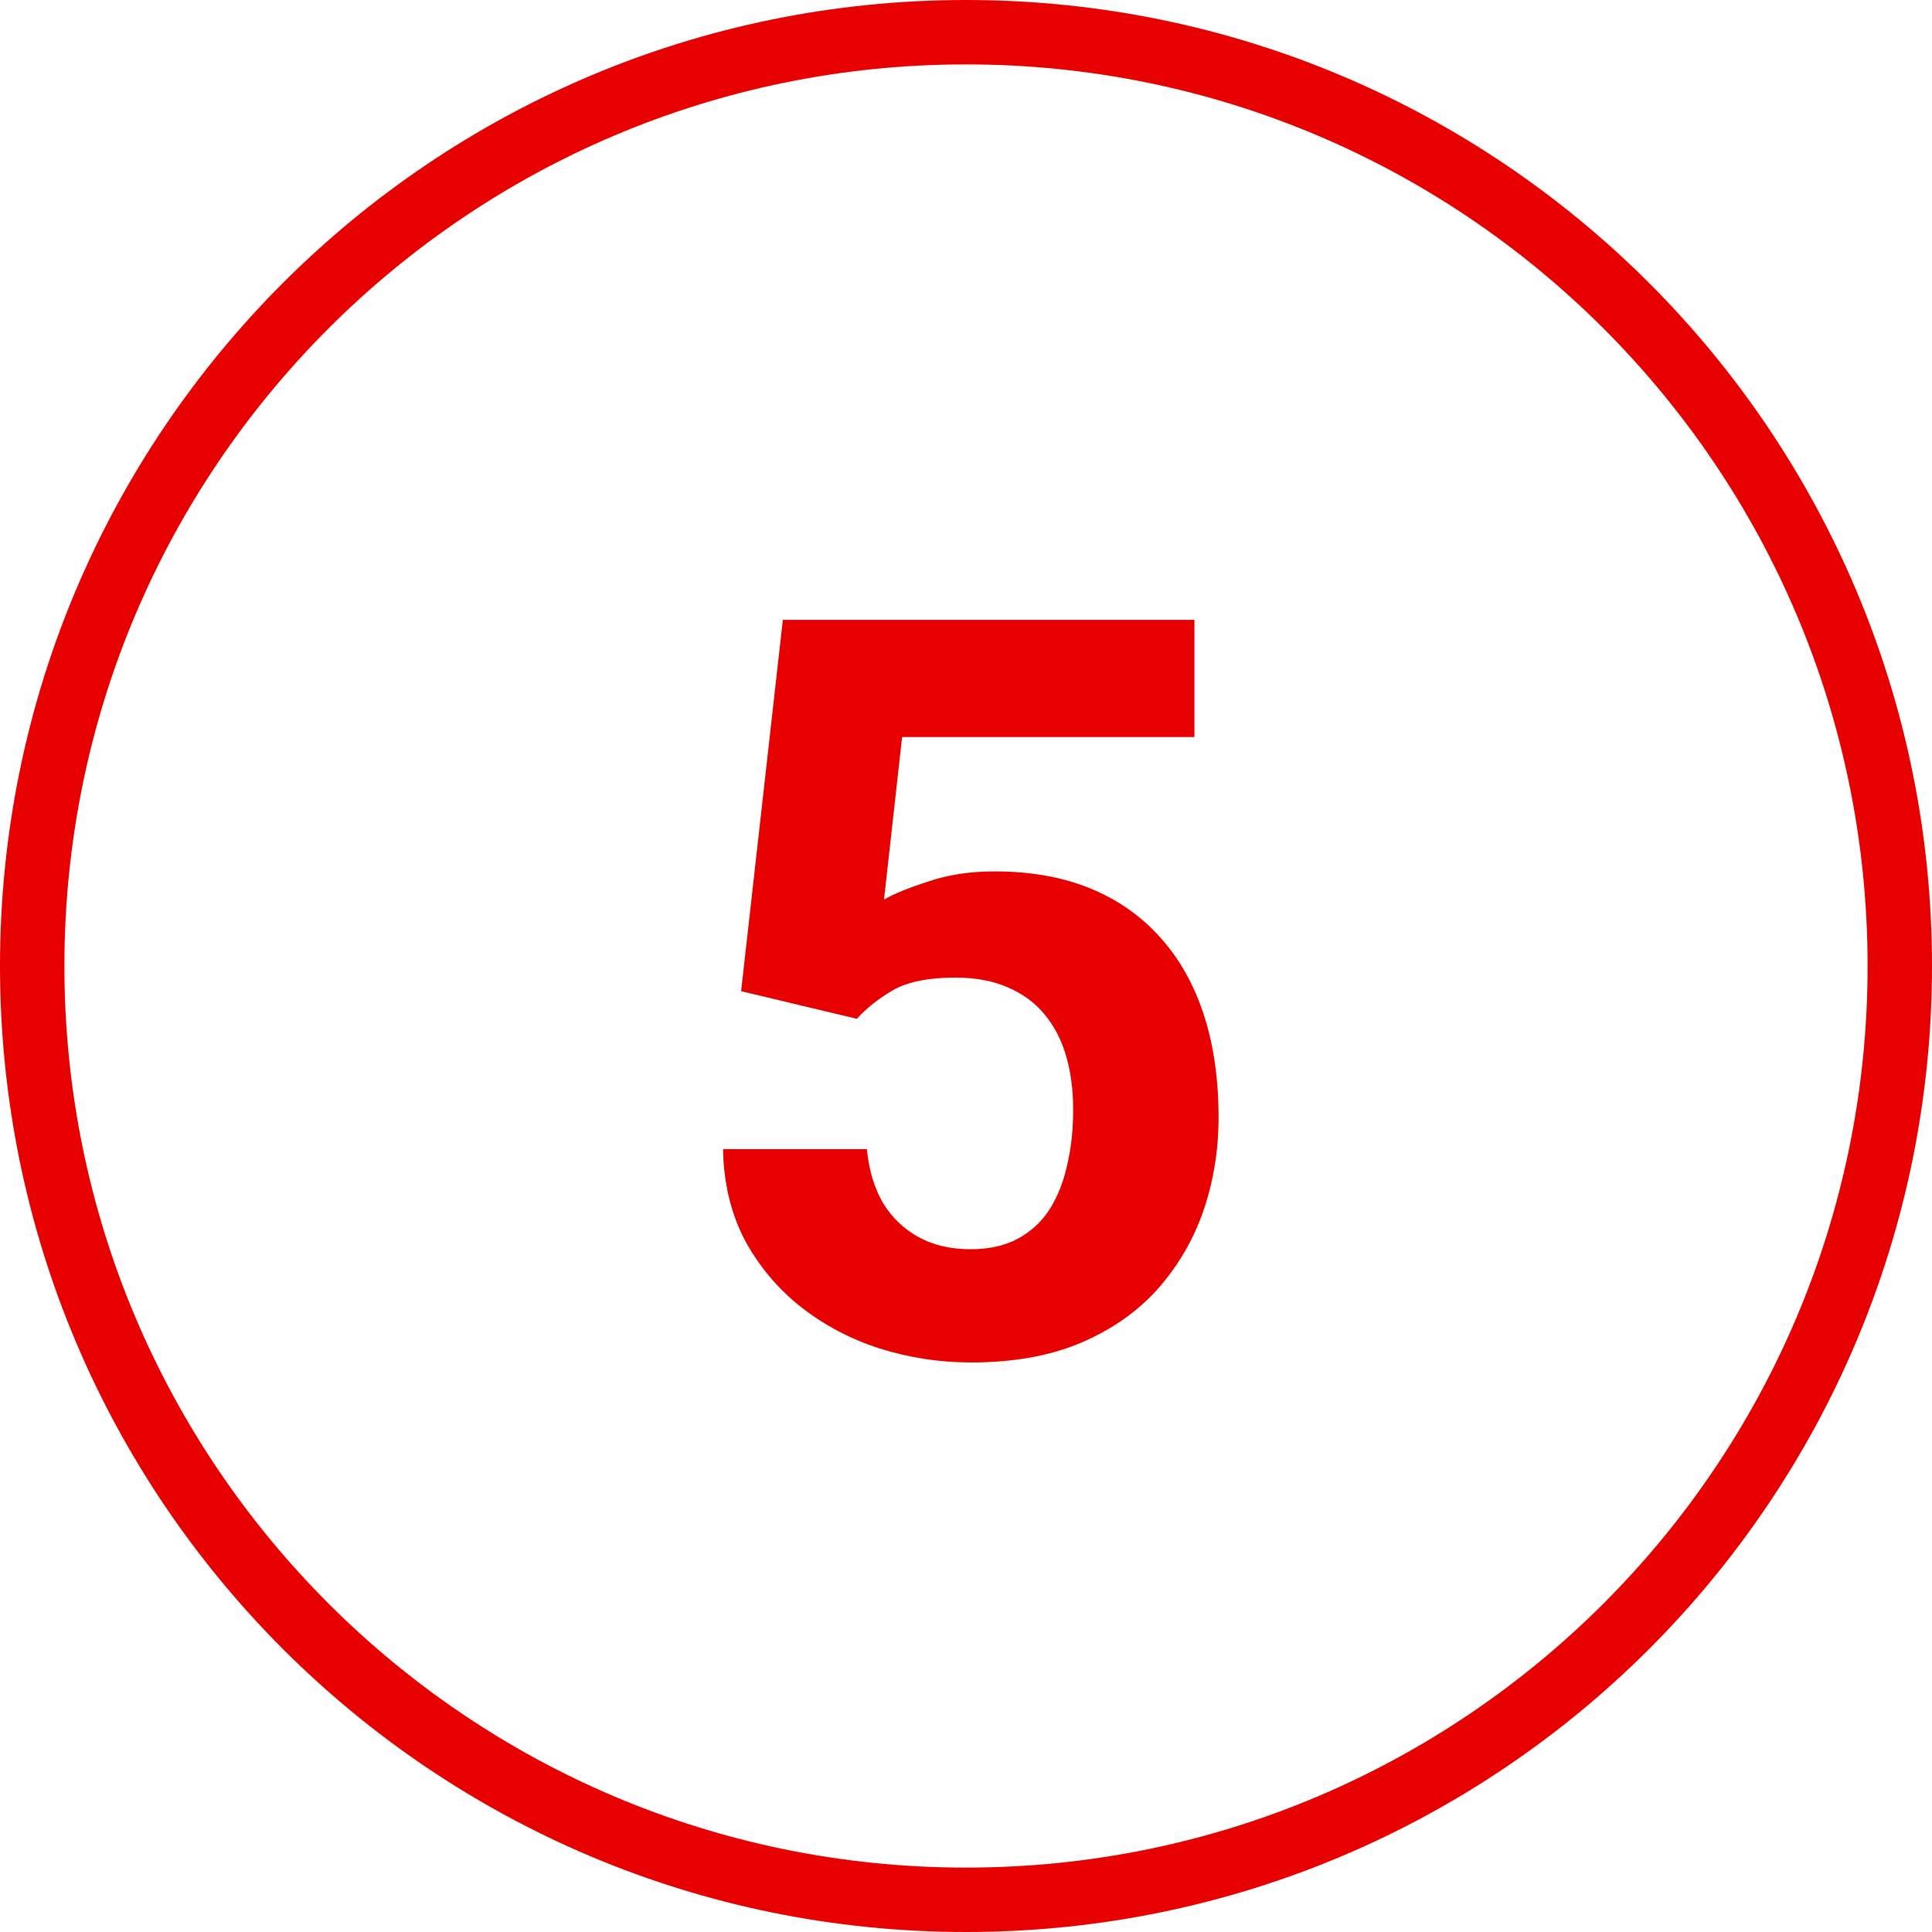
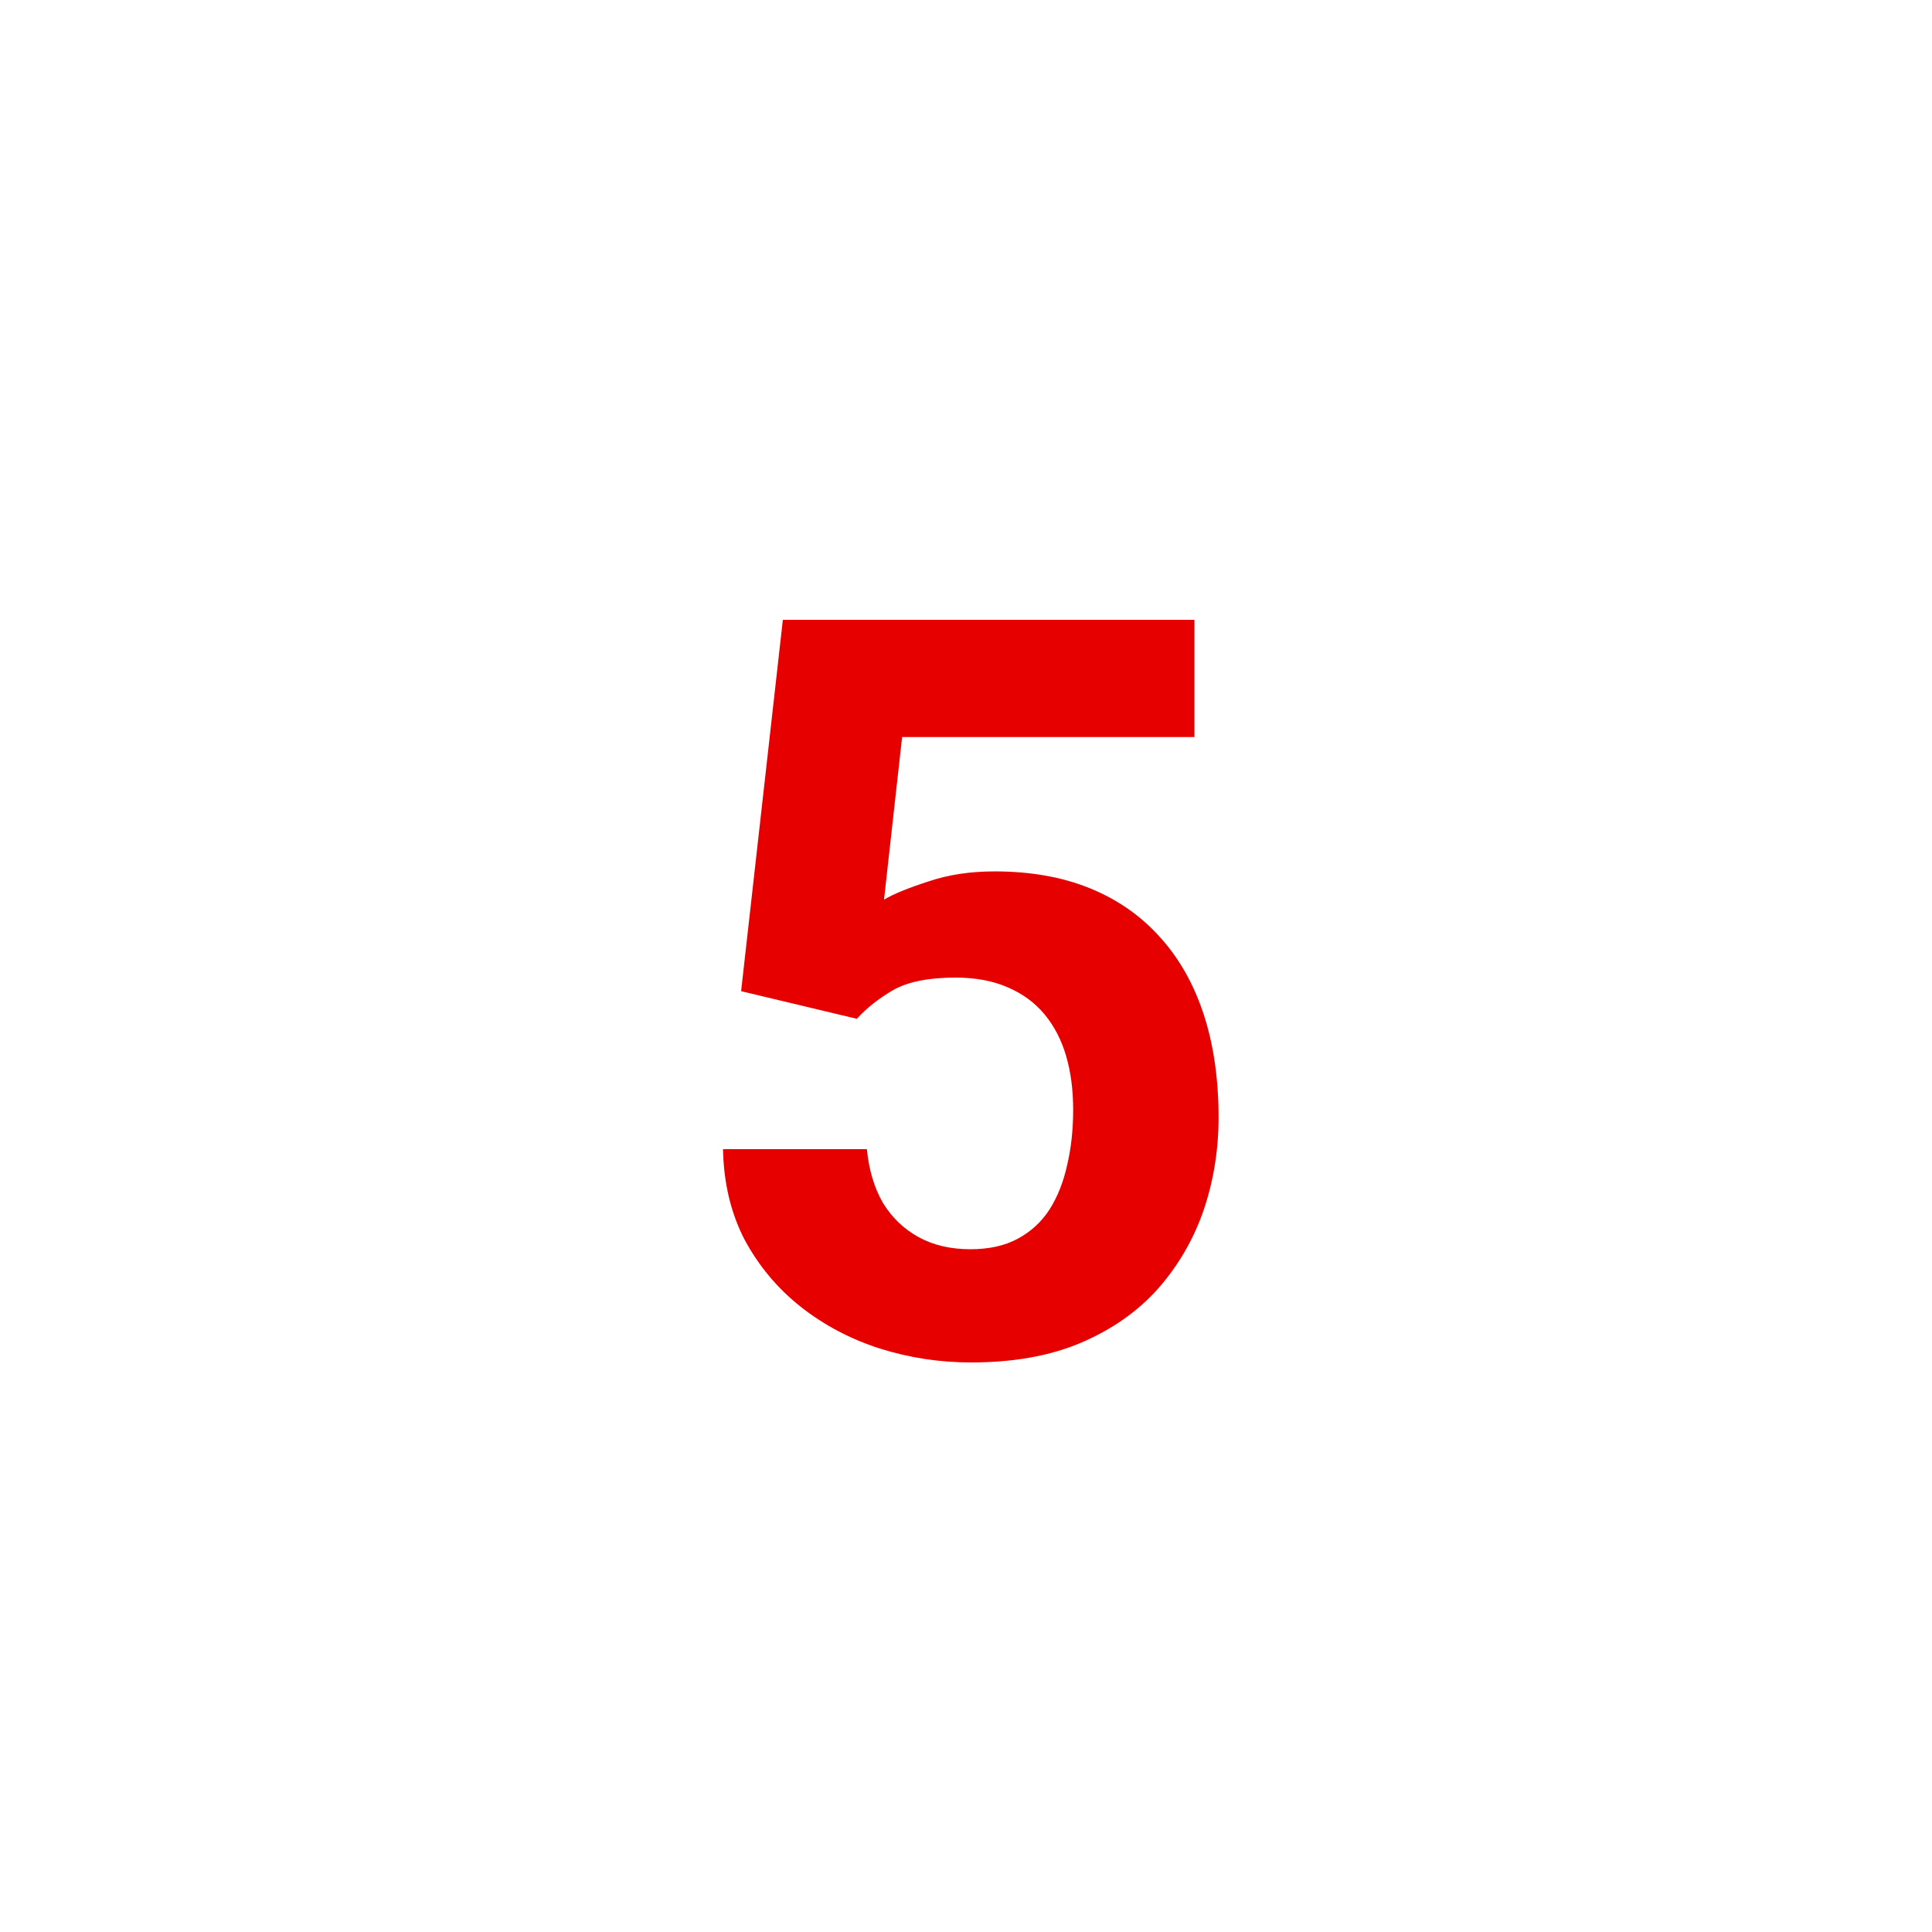
<svg xmlns="http://www.w3.org/2000/svg" width="30" height="30" viewBox="0 0 30 30" fill="none">
-   <path d="M29.5 15C29.5 23.008 23.008 29.5 15 29.5C6.992 29.5 0.5 23.008 0.5 15C0.5 6.992 6.992 0.5 15 0.5C23.008 0.5 29.5 6.992 29.5 15Z" stroke="#E60000" />
  <path d="M13.305 15.82L11.508 15.391L12.156 9.625H18.547V11.445H14.008L13.727 13.969C13.878 13.88 14.107 13.787 14.414 13.688C14.721 13.583 15.065 13.531 15.445 13.531C15.997 13.531 16.487 13.617 16.914 13.789C17.341 13.961 17.703 14.211 18 14.539C18.302 14.867 18.531 15.268 18.688 15.742C18.844 16.216 18.922 16.753 18.922 17.352C18.922 17.857 18.844 18.338 18.688 18.797C18.531 19.25 18.294 19.656 17.977 20.016C17.659 20.37 17.26 20.648 16.781 20.852C16.302 21.055 15.734 21.156 15.078 21.156C14.588 21.156 14.115 21.083 13.656 20.938C13.203 20.792 12.794 20.576 12.43 20.289C12.07 20.003 11.781 19.656 11.562 19.25C11.349 18.838 11.237 18.37 11.227 17.844H13.461C13.492 18.167 13.575 18.445 13.711 18.68C13.852 18.909 14.037 19.086 14.266 19.211C14.495 19.336 14.763 19.398 15.07 19.398C15.357 19.398 15.602 19.344 15.805 19.234C16.008 19.125 16.172 18.974 16.297 18.781C16.422 18.583 16.513 18.354 16.57 18.094C16.633 17.828 16.664 17.542 16.664 17.234C16.664 16.927 16.628 16.648 16.555 16.398C16.482 16.148 16.37 15.932 16.219 15.75C16.068 15.568 15.875 15.427 15.641 15.328C15.412 15.229 15.143 15.18 14.836 15.18C14.419 15.18 14.096 15.245 13.867 15.375C13.643 15.505 13.456 15.654 13.305 15.82Z" fill="#E60000" />
</svg>